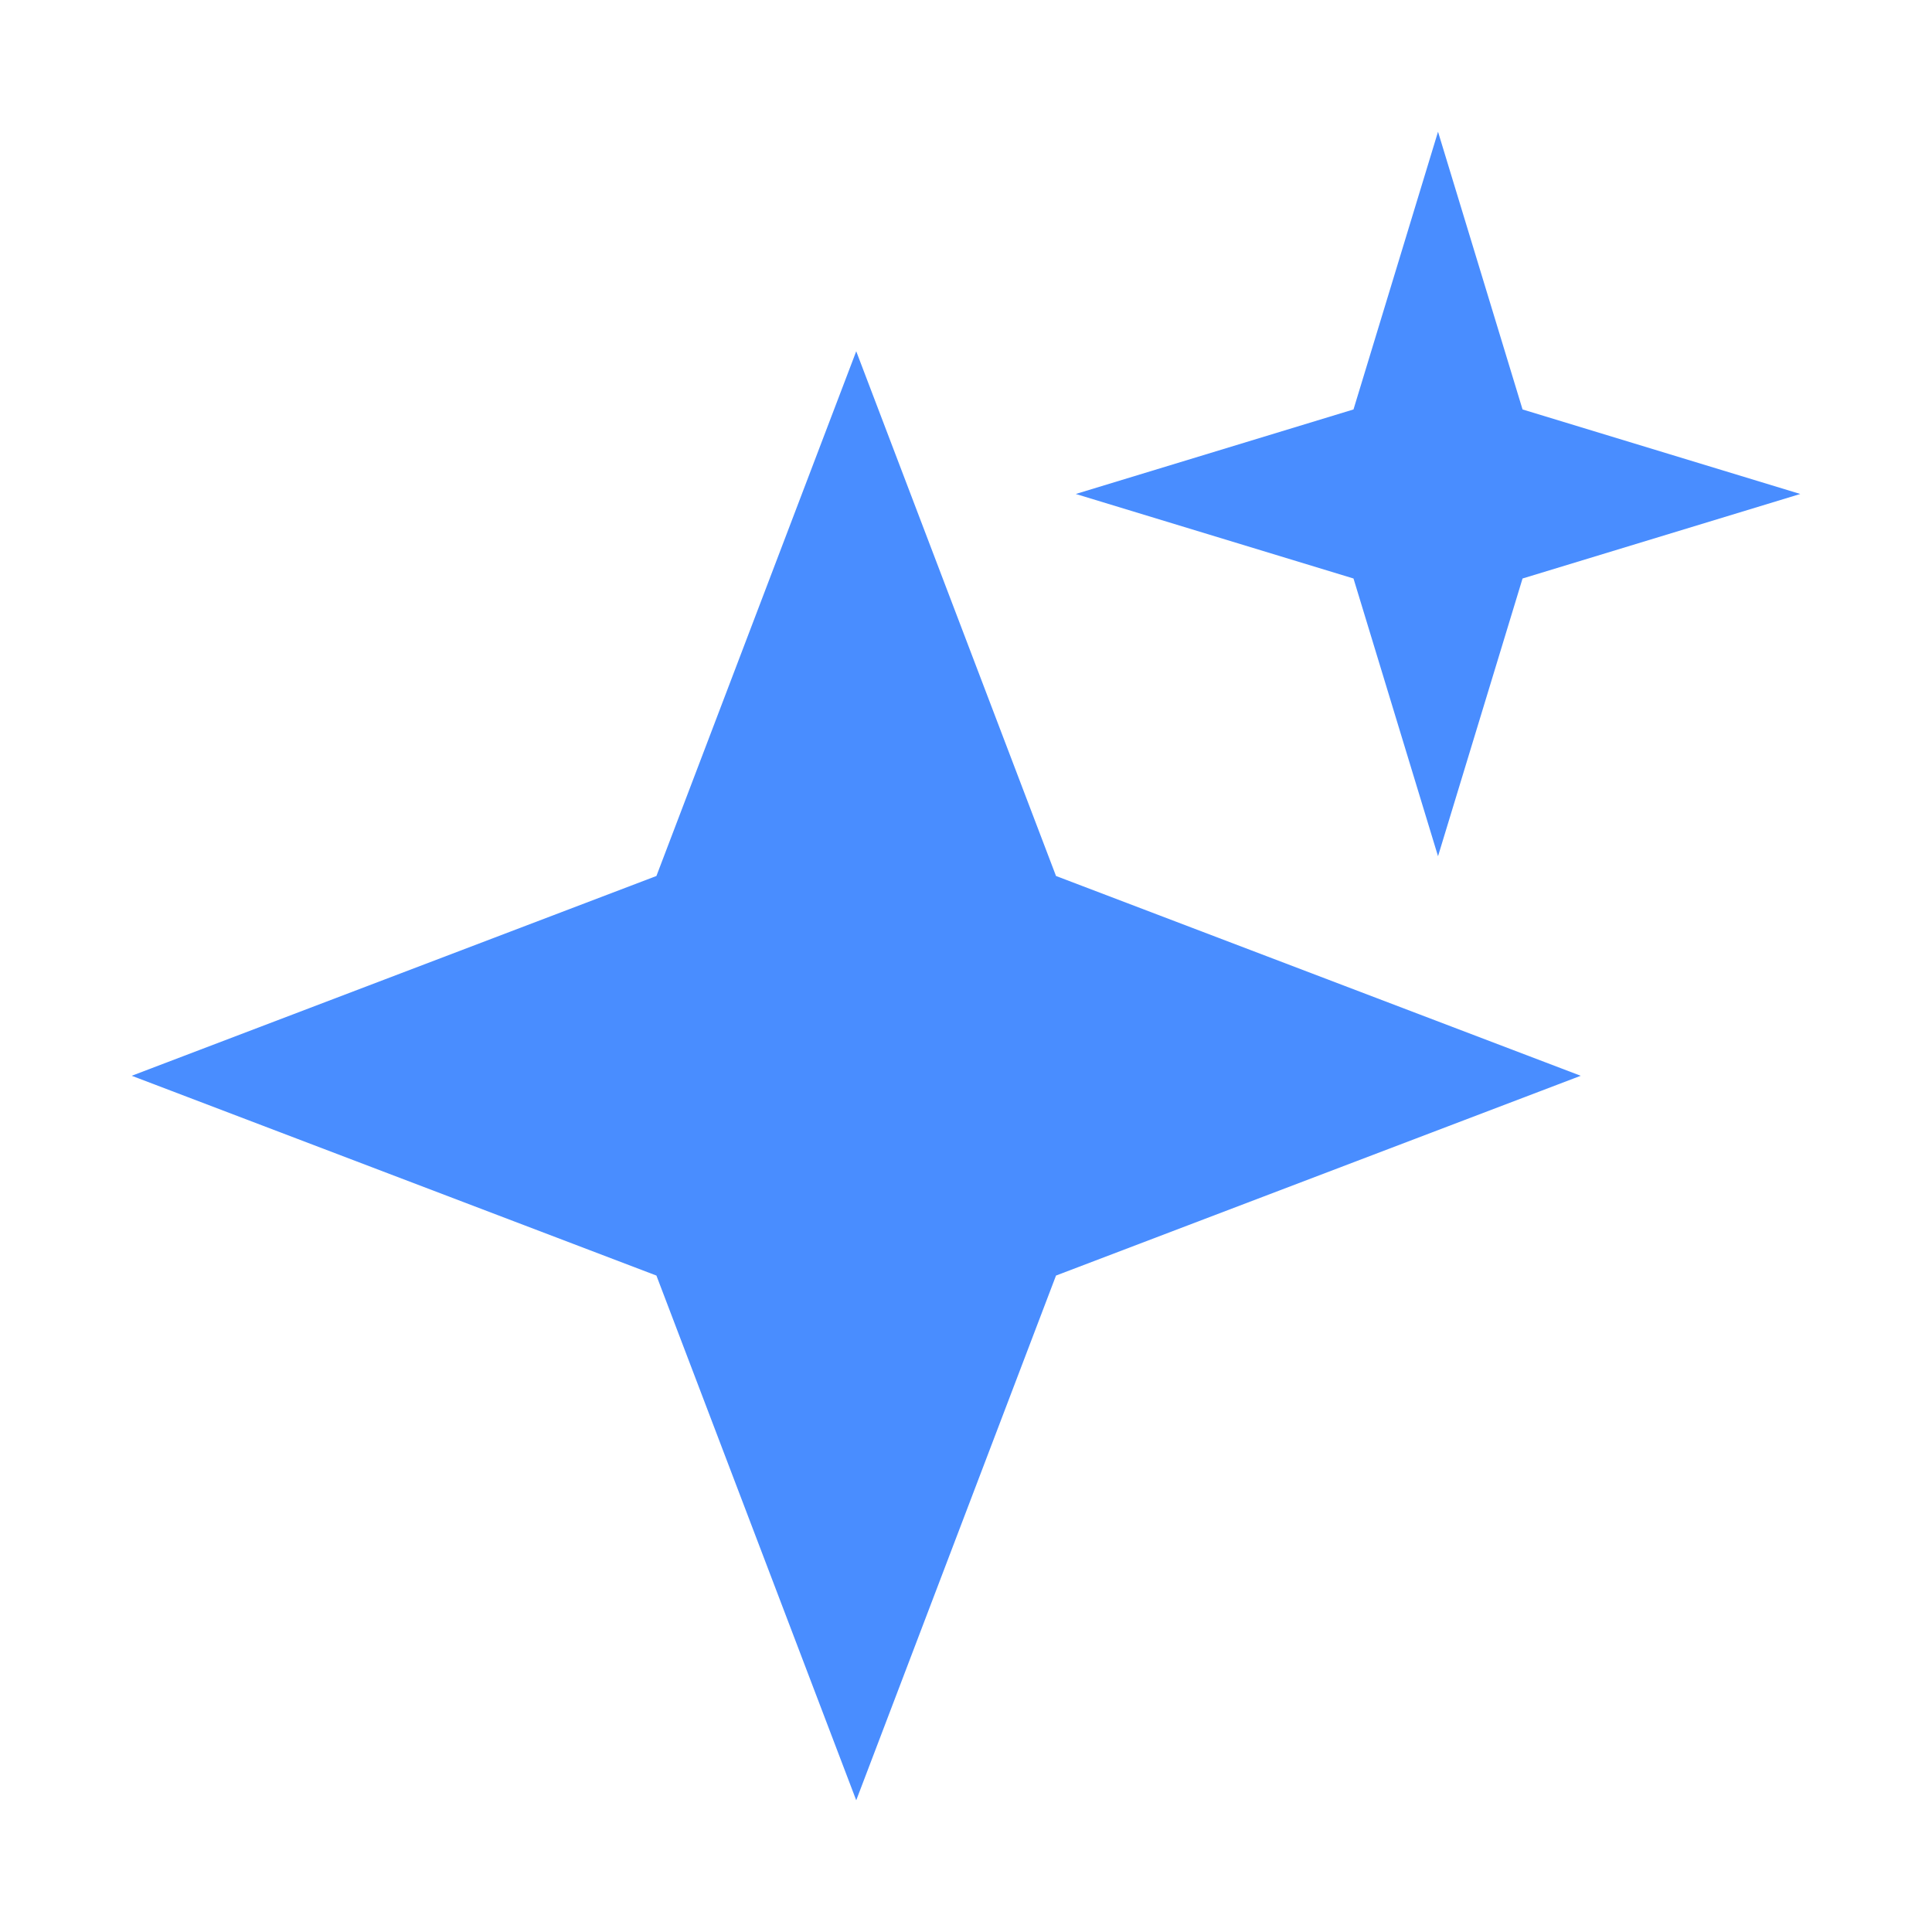
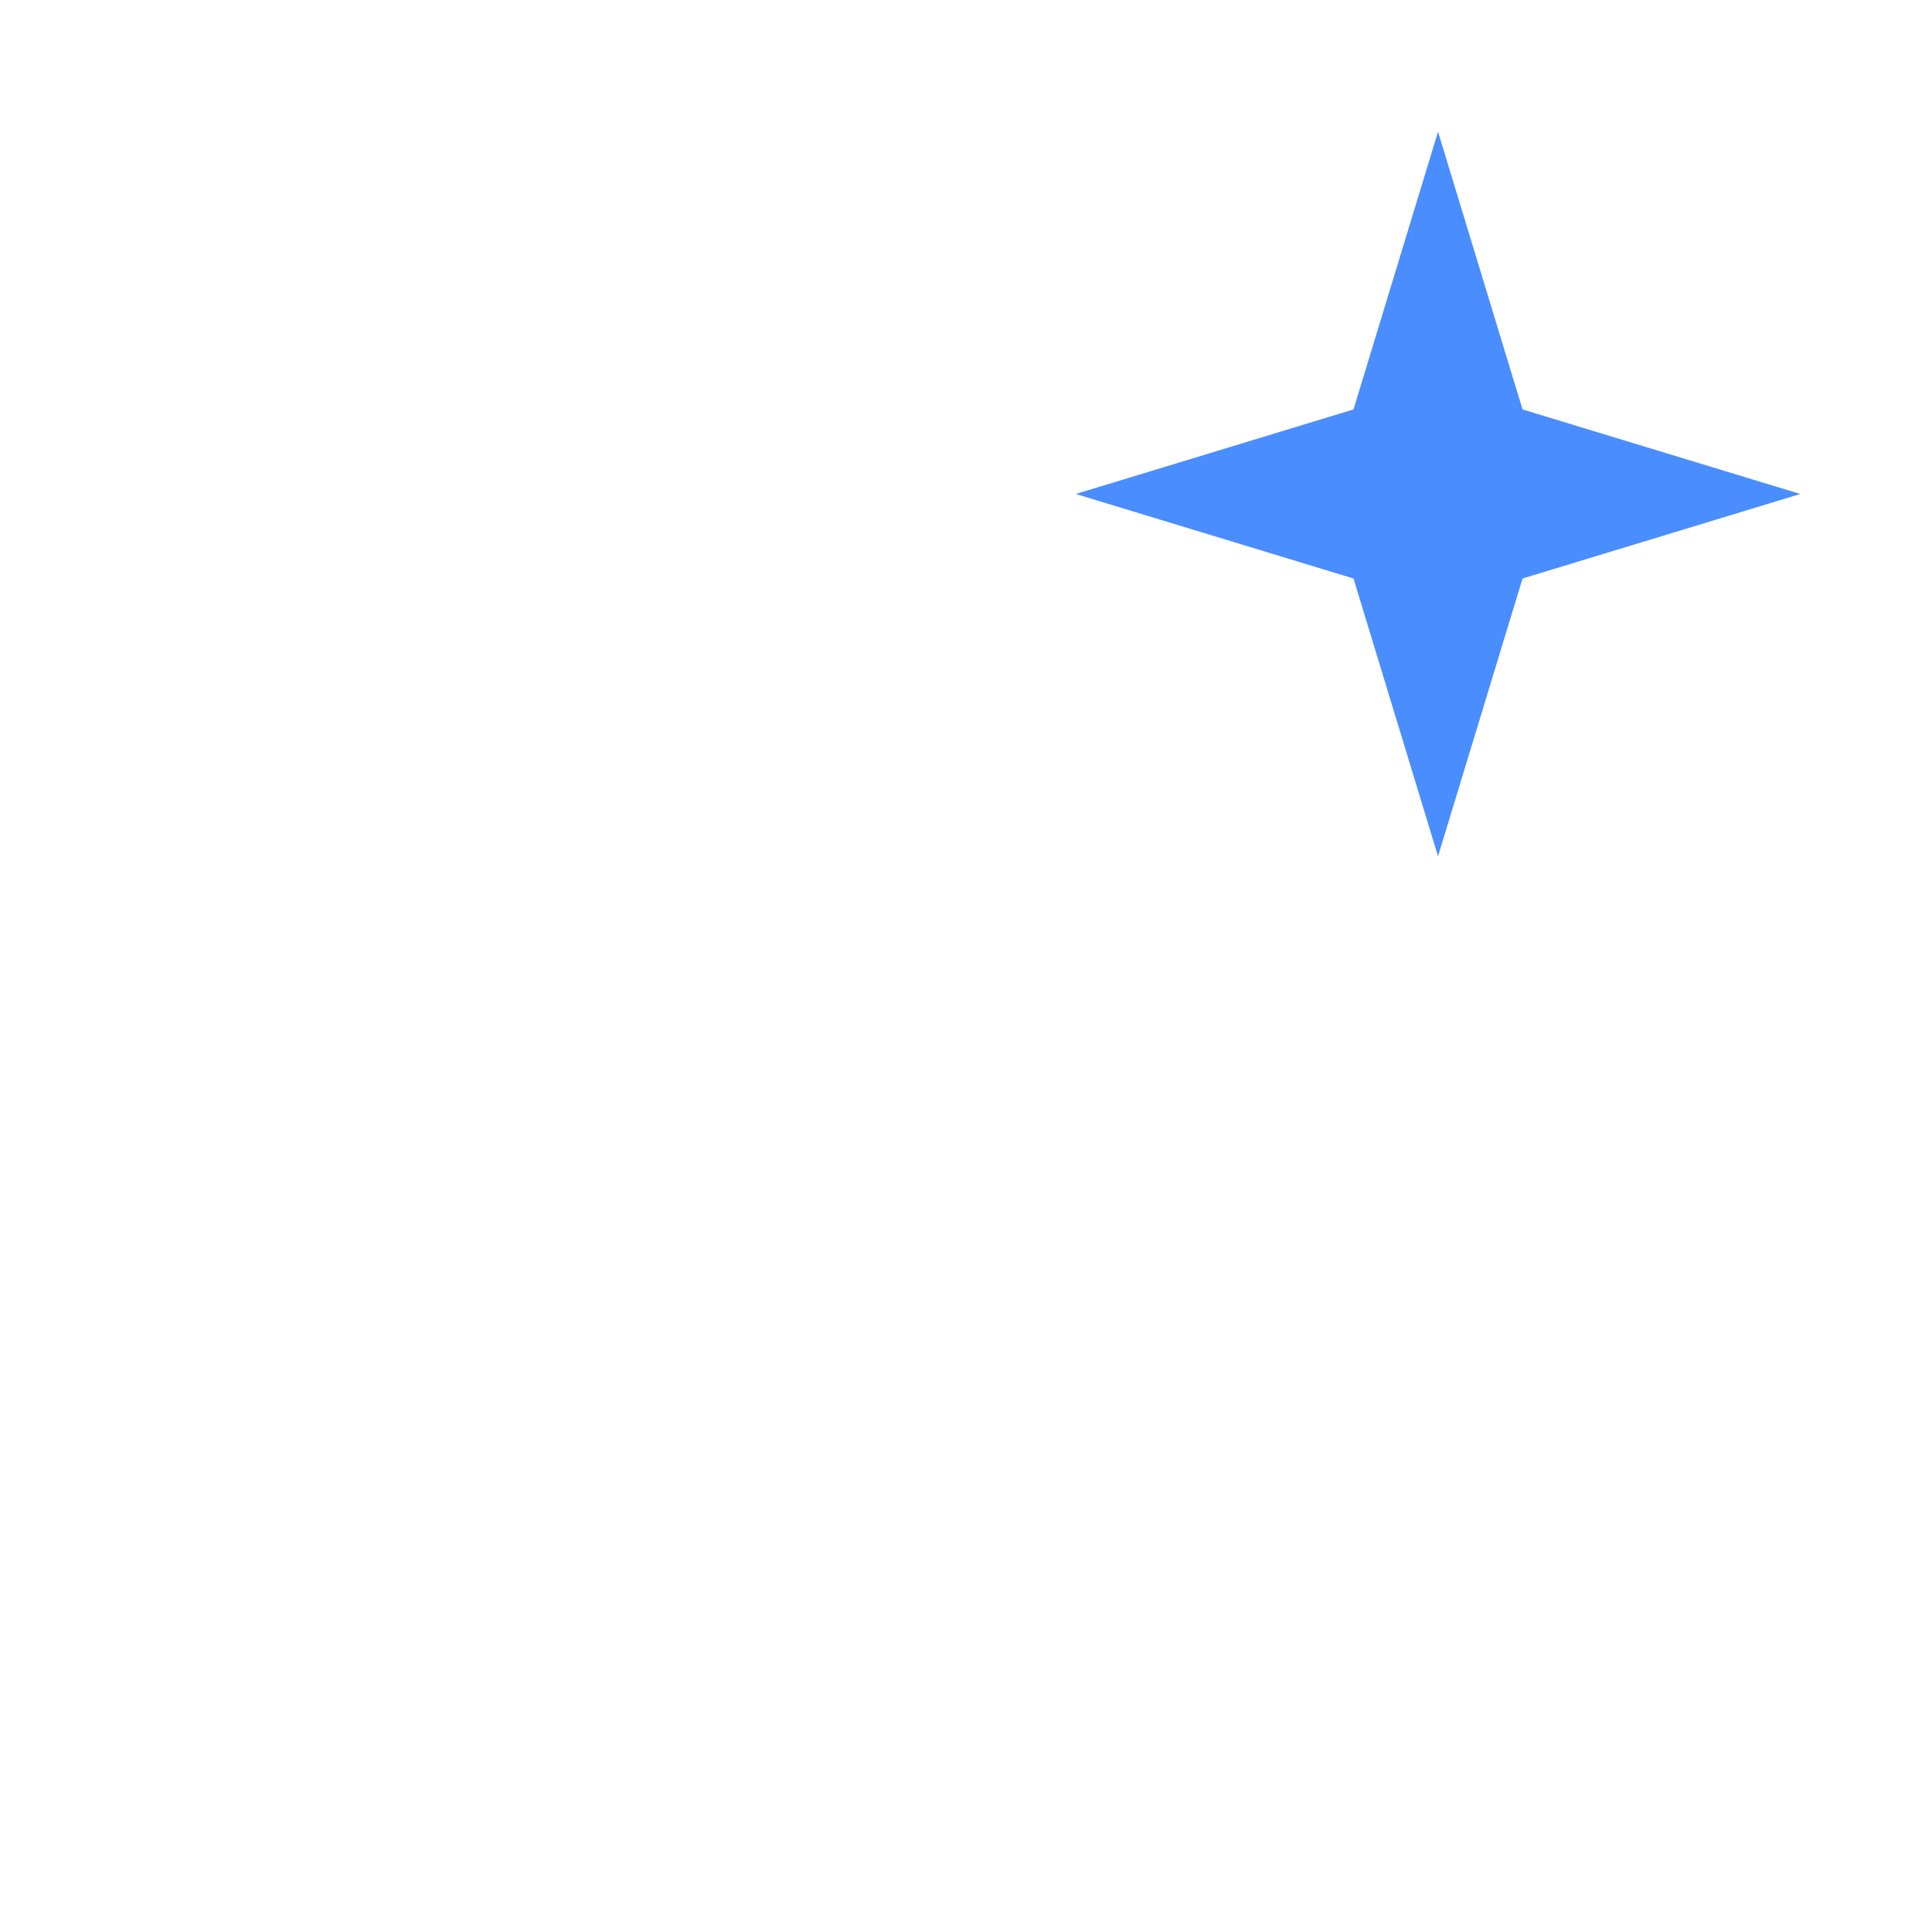
<svg xmlns="http://www.w3.org/2000/svg" fill="none" viewBox="0 0 88 88" height="88" width="88">
-   <path fill="#498DFF" d="M39 16L48.1 39.9L72 49L48.1 58.1L39 82L29.899 58.1L6 49L29.899 39.9L39 16Z" />
  <path fill="#498DFF" d="M65.5 6L69.35 18.65L82 22.5L69.35 26.35L65.5 39L61.65 26.35L49 22.5L61.65 18.65L65.5 6Z" />
</svg>